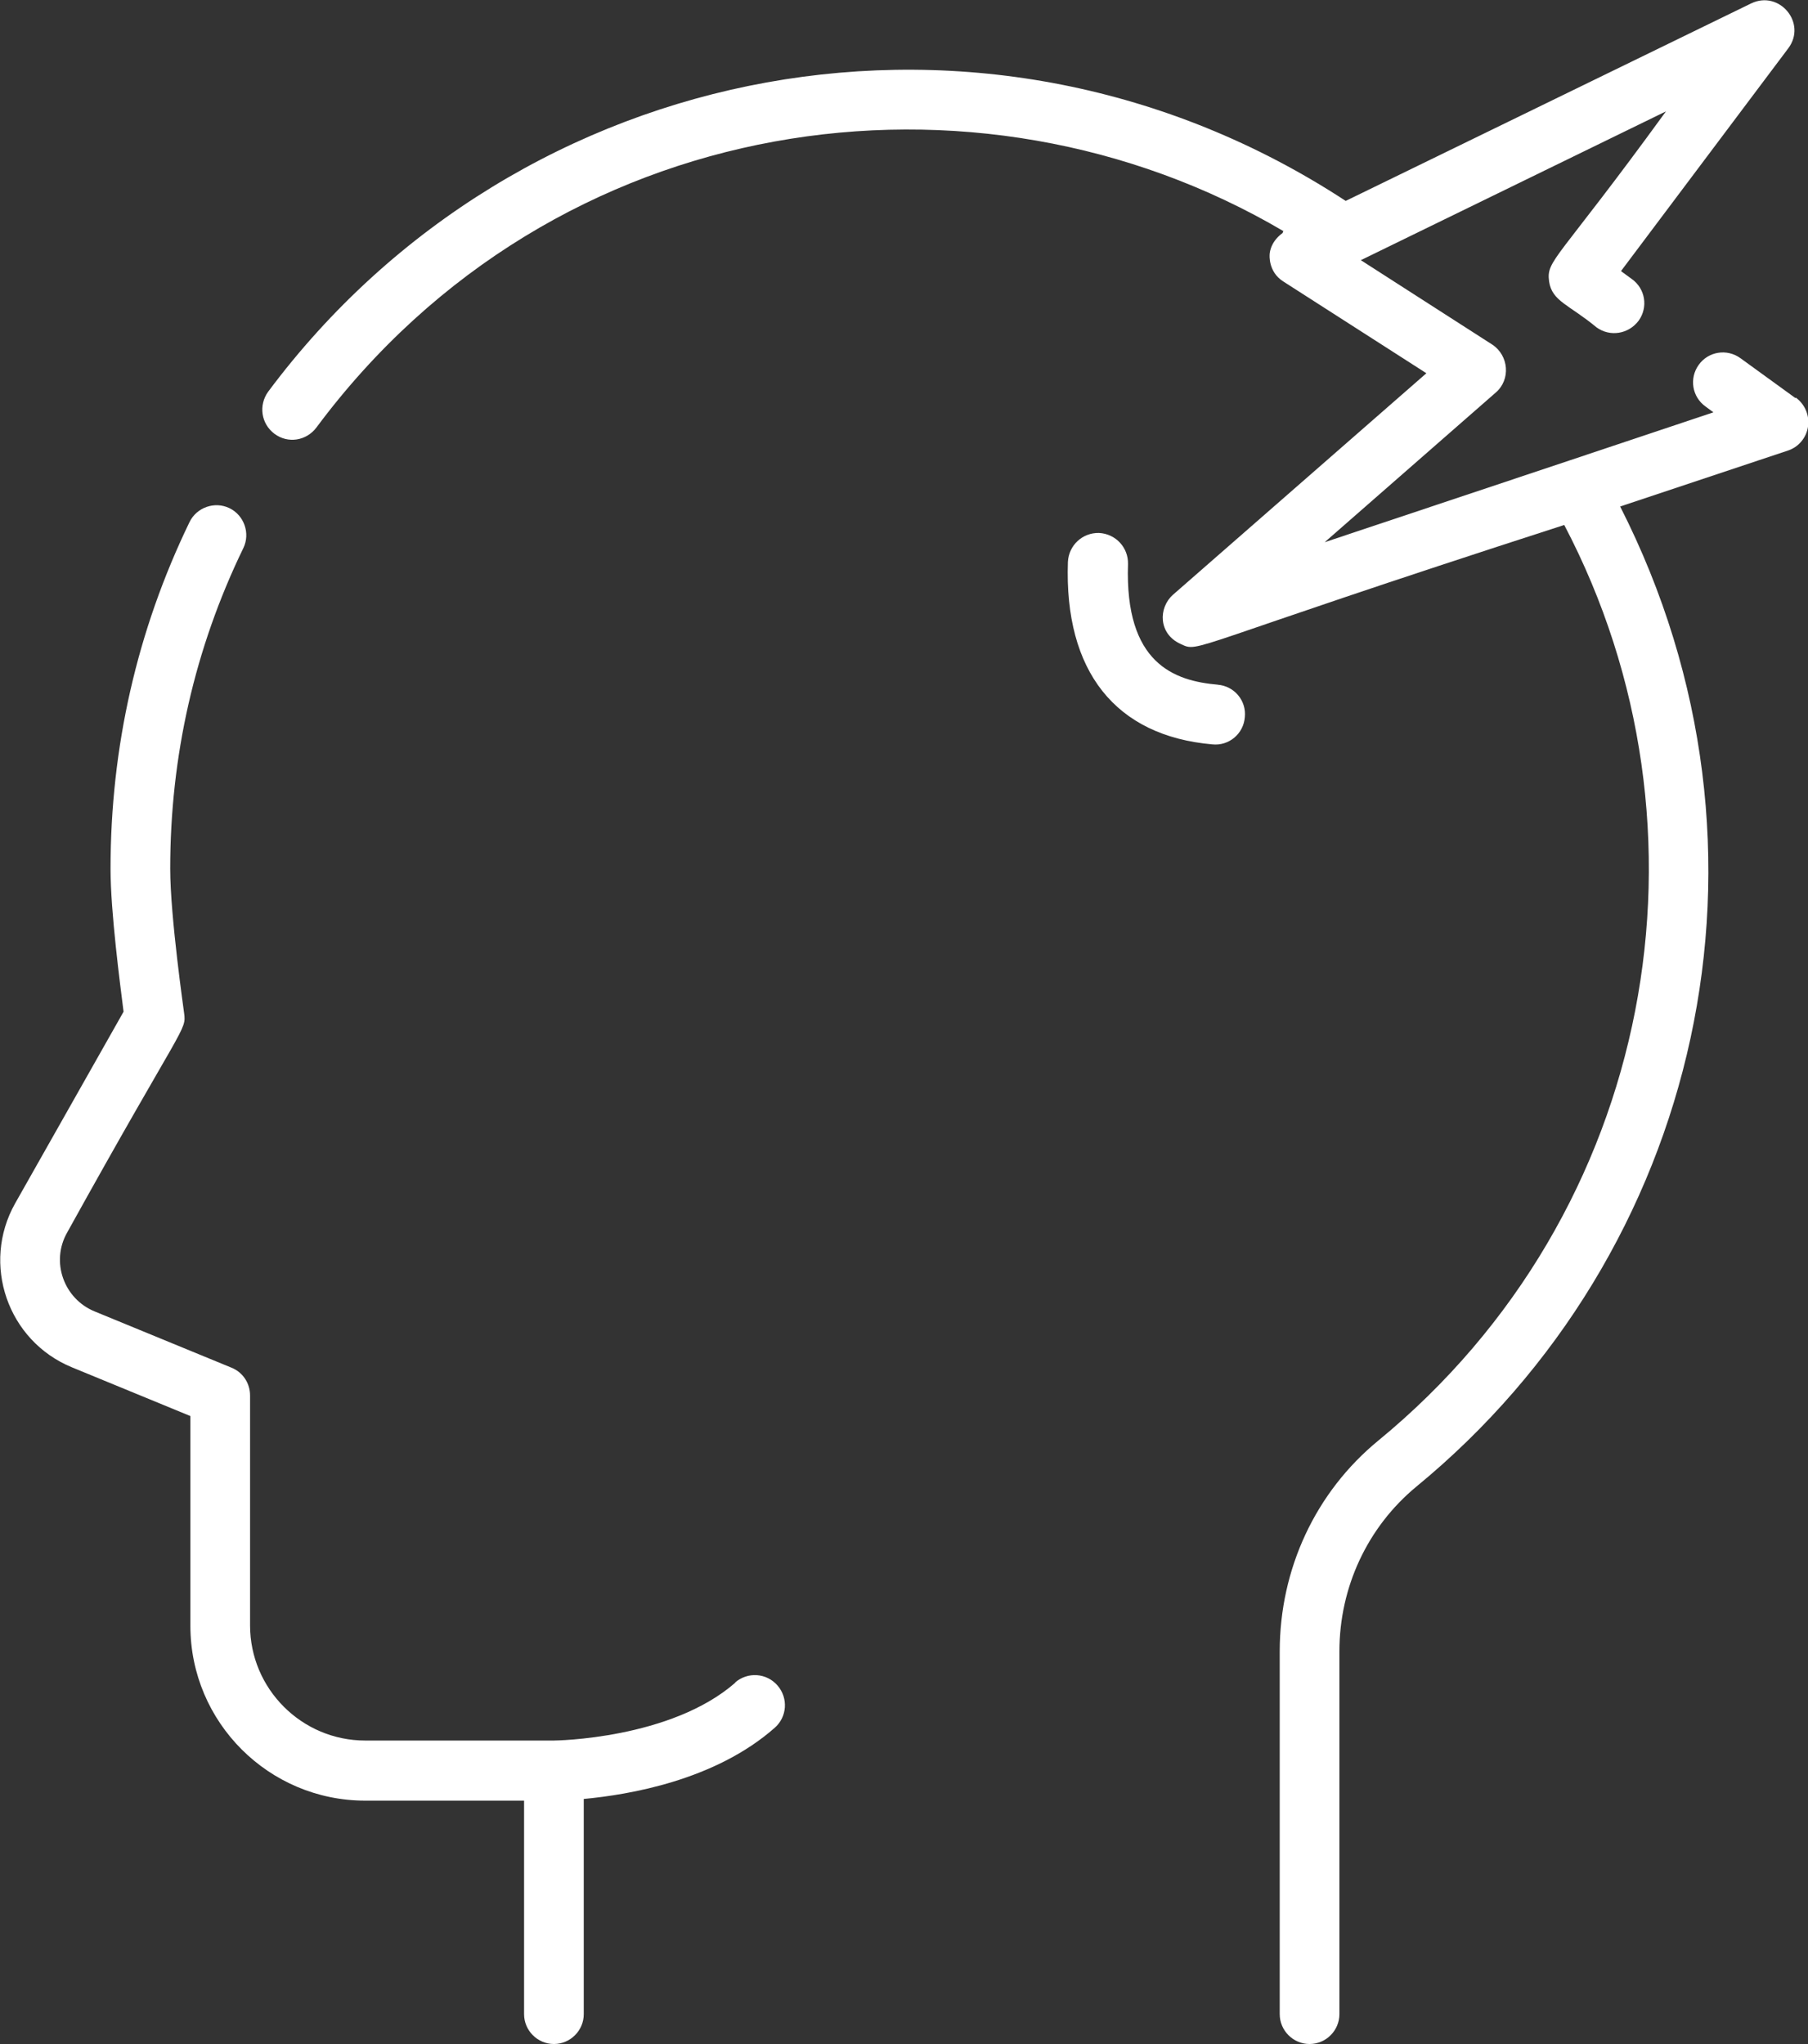
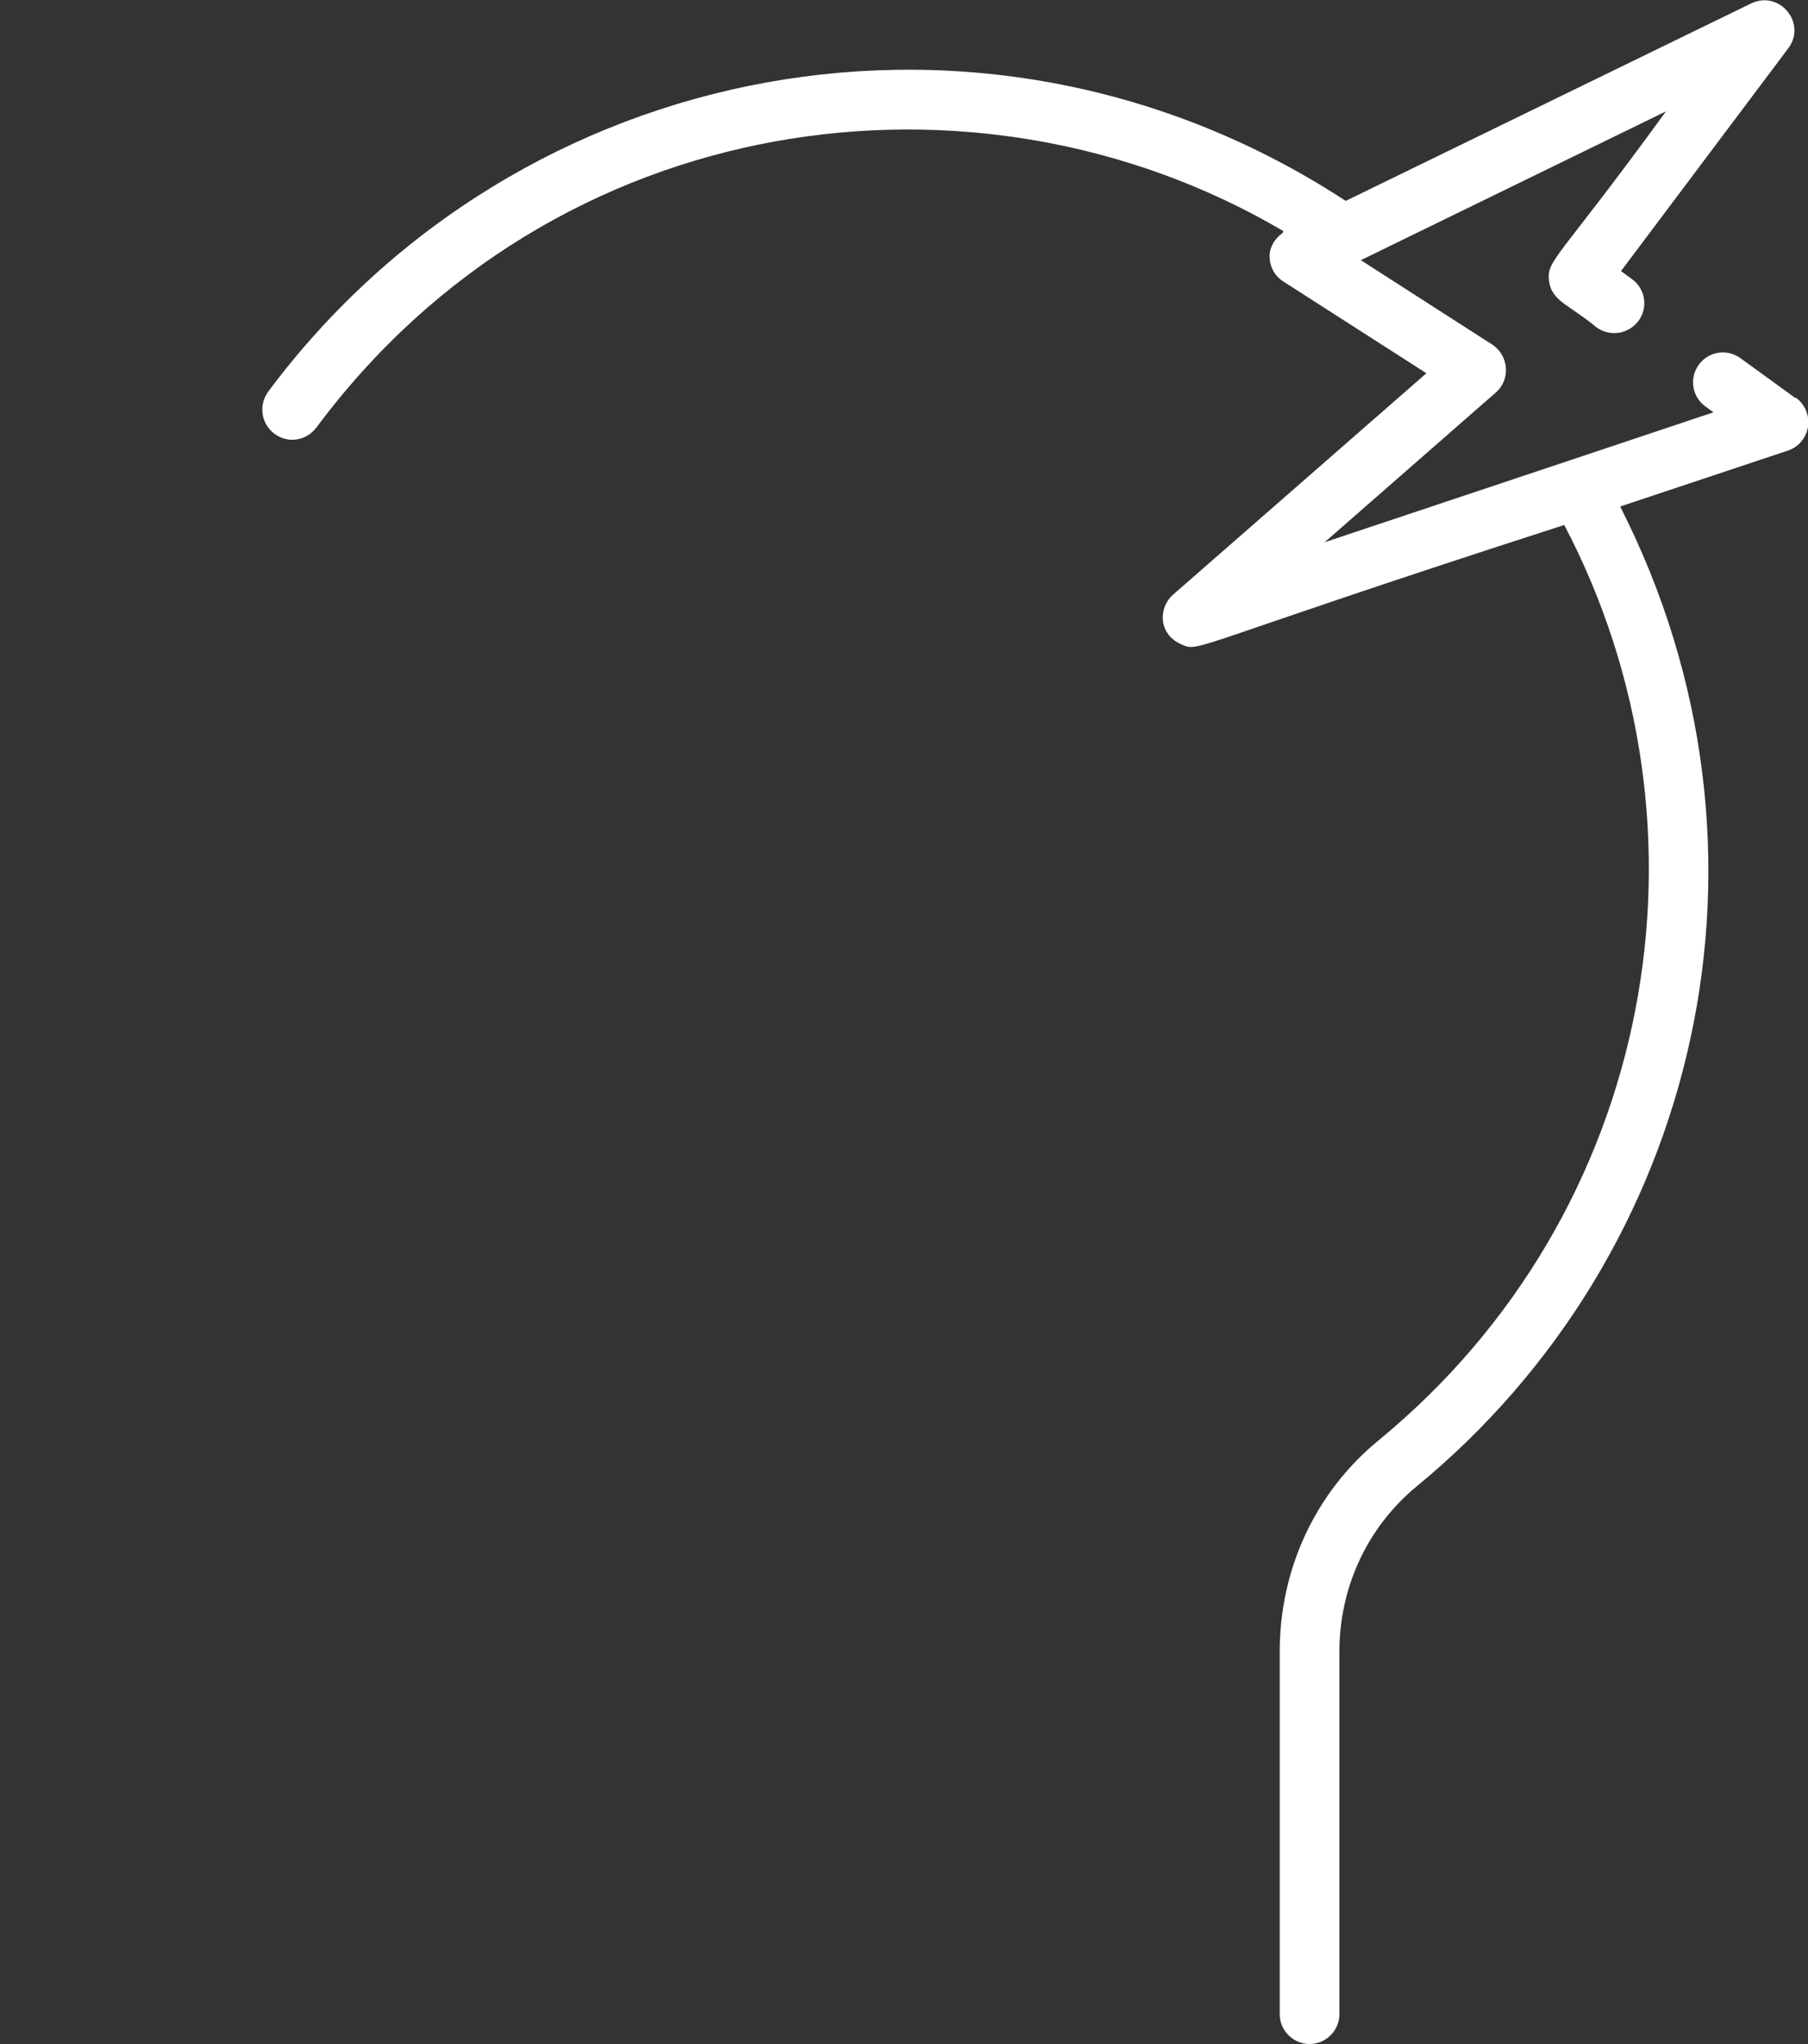
<svg xmlns="http://www.w3.org/2000/svg" id="Layer_1" data-name="Layer 1" viewBox="0 0 43.02 48.63">
  <rect x="0" y="0" width="43.02" height="48.63" fill="#333333" stroke="none" />
  <defs>
    <style>
      .cls-1 {
        fill: #fff;
        stroke-width: 0px;
      }
    </style>
  </defs>
-   <path class="cls-1" d="M17.5,40.03c-1.54,1.35-4.29,1.38-4.32,1.38h-4.49c-1.51,0-2.74-1.23-2.74-2.74v-5.47c0-.29-.17-.55-.44-.66l-3.26-1.34c-.73-.3-1.05-1.18-.65-1.88,2.77-5,2.84-4.79,2.78-5.22,0-.02-.33-2.29-.33-3.43,0-2.67.58-5.24,1.74-7.63.17-.35.02-.78-.33-.95-.35-.17-.78-.02-.95.33-1.25,2.58-1.88,5.36-1.88,8.25,0,1.03.23,2.76.31,3.4L.36,28.63c-.81,1.44-.18,3.27,1.35,3.9l2.82,1.16v4.99c0,2.3,1.87,4.16,4.16,4.16h3.78v5.08c0,.39.32.71.71.71s.71-.32.71-.71v-5.12c1.07-.1,3.12-.44,4.54-1.69.3-.26.33-.71.07-1.01-.26-.3-.71-.33-1.01-.07Z" />
  <path class="cls-1" d="M42.72,9.47l-1.31-.95c-.32-.23-.76-.16-.99.16s-.16.76.16.99l.19.14-3.44,1.15-5.81,1.94,4.07-3.56c.36-.31.31-.88-.08-1.14l-3.13-2.01,7.26-3.54c-2.61,3.59-2.85,3.53-2.78,4.05.07.47.48.55,1.13,1.09.32.23.76.16,1-.16.23-.32.16-.76-.16-.99l-.26-.19,3.98-5.3c.45-.6-.21-1.39-.88-1.07l-9.65,4.7C23.51-.79,12.34,1.32,6.38,9.32c-.23.32-.17.76.15,1,.32.24.76.17,1-.15C13.19,2.56,23.24,1.2,30.54,5.5c-.02.01-.01.04-.03.05-.31.23-.3.52-.3.51,0,0-.04.41.33.64l3.4,2.18-6.03,5.27c-.35.31-.35.93.18,1.17.47.22.02.11,9.13-2.83,3.79,7.22,2.18,16.36-4.42,21.78-1.5,1.23-2.35,3.06-2.35,5.02v8.63c0,.39.32.71.71.71s.71-.32.71-.71v-8.63c0-1.53.67-2.96,1.83-3.92,6.76-5.55,9.02-15.12,4.85-23.32l3.99-1.33c.25-.08.44-.3.48-.57.04-.26-.07-.53-.29-.69Z" />
-   <path class="cls-1" d="M28.98,16.29c-1.04-.09-2.22-.5-2.14-2.87.01-.39-.29-.72-.69-.74-.39-.01-.72.29-.74.69-.09,2.6,1.13,4.14,3.44,4.34.39.04.74-.25.77-.65.04-.39-.25-.74-.65-.77Z" />
</svg>